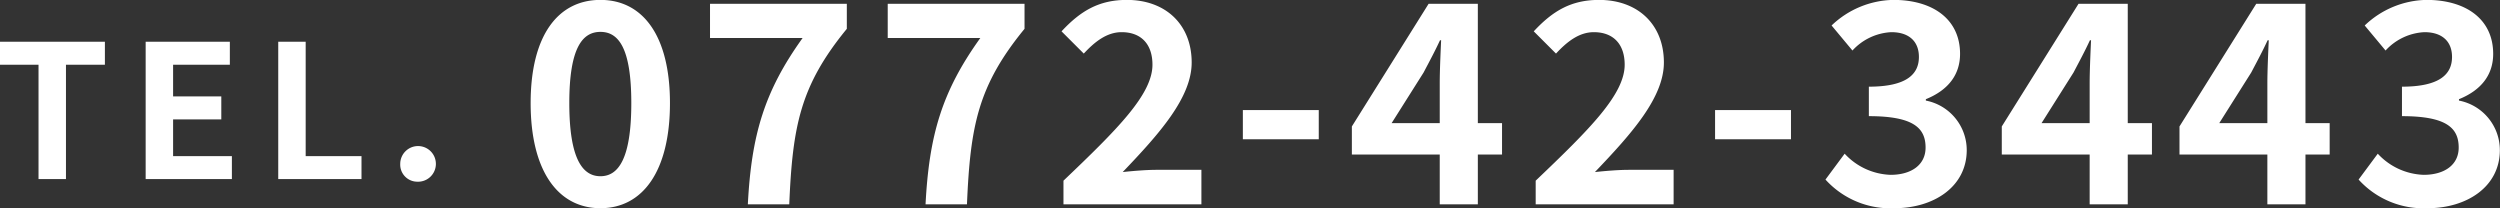
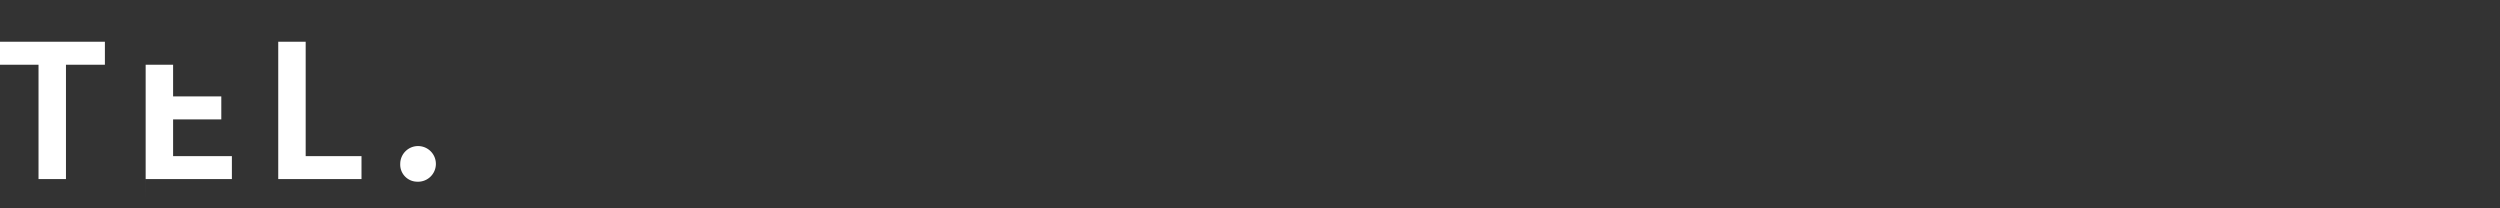
<svg xmlns="http://www.w3.org/2000/svg" id="tel_0772423443_white.svg" width="269.687" height="22.47" viewBox="0 0 269.687 22.47">
  <rect x="0" y="0" width="269.687" height="22.47" fill="#333333" stroke="none" />
  <defs>
    <style>
      .cls-1 {
        fill: #fff;
        fill-rule: evenodd;
      }
    </style>
  </defs>
-   <path id="_0772-42-3443_" data-name="0772-42-3443 " class="cls-1" d="M630.241,3852.05c4.56,0,7.5-3.99,7.5-11.34,0-7.29-2.94-11.13-7.5-11.13s-7.529,3.81-7.529,11.13C622.712,3848.06,625.682,3852.05,630.241,3852.05Zm0-3.45c-1.92,0-3.359-1.86-3.359-7.89,0-6,1.439-7.68,3.359-7.68s3.33,1.68,3.33,7.68C633.571,3846.74,632.161,3848.6,630.241,3848.6Zm15.9,3.03h4.469c0.36-8.43,1.17-12.78,6.21-18.93V3830H642.062v3.69h9.989C647.911,3839.45,646.532,3844.16,646.142,3851.63Zm19.17,0h4.469c0.36-8.43,1.17-12.78,6.21-18.93V3830H661.232v3.69h9.989C667.081,3839.45,665.7,3844.16,665.312,3851.63Zm14.88,0h14.879v-3.72h-4.86c-1.05,0-2.52.12-3.63,0.24,3.96-4.14,7.44-8.04,7.44-11.82,0-4.08-2.79-6.75-6.99-6.75-3.029,0-5.009,1.2-7.049,3.39l2.4,2.4c1.14-1.23,2.46-2.31,4.079-2.31,2.13,0,3.33,1.32,3.33,3.51,0,3.21-3.81,6.99-9.6,12.51v2.55Zm19.35-7.02h8.189v-3.15h-8.189v3.15Zm16.05-1.74,3.449-5.46c0.63-1.2,1.23-2.31,1.77-3.48h0.12c-0.06,1.29-.15,3.33-0.15,4.62v4.32h-5.189Zm5.189,8.76h4.11v-5.37h2.61v-3.39h-2.61V3830h-5.31l-8.279,13.23v3.03h9.479v5.37Zm10.351,0h14.879v-3.72h-4.86c-1.05,0-2.52.12-3.63,0.24,3.96-4.14,7.44-8.04,7.44-11.82,0-4.08-2.79-6.75-6.99-6.75-3.029,0-5.009,1.2-7.049,3.39l2.4,2.4c1.14-1.23,2.459-2.31,4.079-2.31,2.13,0,3.33,1.32,3.33,3.51,0,3.21-3.81,6.99-9.6,12.51v2.55Zm19.35-7.02h8.189v-3.15h-8.189v3.15Zm19.349,7.44c4.23,0,7.8-2.31,7.8-6.27a5.445,5.445,0,0,0-4.41-5.34v-0.15c2.31-.93,3.69-2.55,3.69-4.89,0-3.72-2.91-5.82-7.2-5.82a9.879,9.879,0,0,0-6.659,2.76l2.25,2.7a6.071,6.071,0,0,1,4.2-1.98c1.89,0,2.97.99,2.97,2.67,0,1.86-1.32,3.21-5.4,3.21v3.18c4.829,0,6.119,1.29,6.119,3.39,0,1.86-1.53,2.94-3.78,2.94a7.052,7.052,0,0,1-4.949-2.28l-2.07,2.79A9.436,9.436,0,0,0,769.831,3852.05Zm15.871-9.18,3.449-5.46c0.63-1.2,1.23-2.31,1.77-3.48h0.12c-0.06,1.29-.15,3.33-0.15,4.62v4.32H785.7Zm5.189,8.76H795v-5.37h2.61v-3.39H795V3830h-5.31l-8.279,13.23v3.03h9.479v5.37Zm13.981-8.76,3.449-5.46c0.63-1.2,1.23-2.31,1.77-3.48h0.12c-0.06,1.29-.15,3.33-0.15,4.62v4.32h-5.189Zm5.189,8.76h4.11v-5.37h2.61v-3.39h-2.61V3830h-5.31l-8.279,13.23v3.03h9.479v5.37Zm17.28,0.42c4.23,0,7.8-2.31,7.8-6.27a5.445,5.445,0,0,0-4.41-5.34v-0.15c2.31-.93,3.69-2.55,3.69-4.89,0-3.72-2.91-5.82-7.2-5.82a9.879,9.879,0,0,0-6.659,2.76l2.25,2.7a6.071,6.071,0,0,1,4.2-1.98c1.89,0,2.97.99,2.97,2.67,0,1.86-1.32,3.21-5.4,3.21v3.18c4.829,0,6.119,1.29,6.119,3.39,0,1.86-1.53,2.94-3.78,2.94a7.052,7.052,0,0,1-4.949-2.28l-2.07,2.79A9.436,9.436,0,0,0,827.341,3852.05Z" transform="translate(-565.469 -3829.59)" />
-   <path id="TEL." class="cls-1" d="M569.624,3848.91h2.961v-12.34h4.2v-2.48H565.463v2.48h4.161v12.34Zm11.56,0h9.3v-2.48h-6.342v-3.96h5.2v-2.48h-5.2v-3.42h6.122v-2.48h-9.082v14.82Zm14.3,0h8.982v-2.48h-6.022v-12.34h-2.96v14.82Zm14.98,0.28a1.923,1.923,0,1,0-1.82-1.92A1.842,1.842,0,0,0,610.464,3849.19Z" transform="translate(-565.469 -3829.59)" />
+   <path id="TEL." class="cls-1" d="M569.624,3848.91h2.961v-12.34h4.2v-2.48H565.463v2.48h4.161v12.34Zm11.56,0h9.3v-2.48h-6.342v-3.96h5.2v-2.48h-5.2v-3.42h6.122h-9.082v14.82Zm14.3,0h8.982v-2.48h-6.022v-12.34h-2.96v14.82Zm14.98,0.28a1.923,1.923,0,1,0-1.82-1.92A1.842,1.842,0,0,0,610.464,3849.19Z" transform="translate(-565.469 -3829.59)" />
</svg>